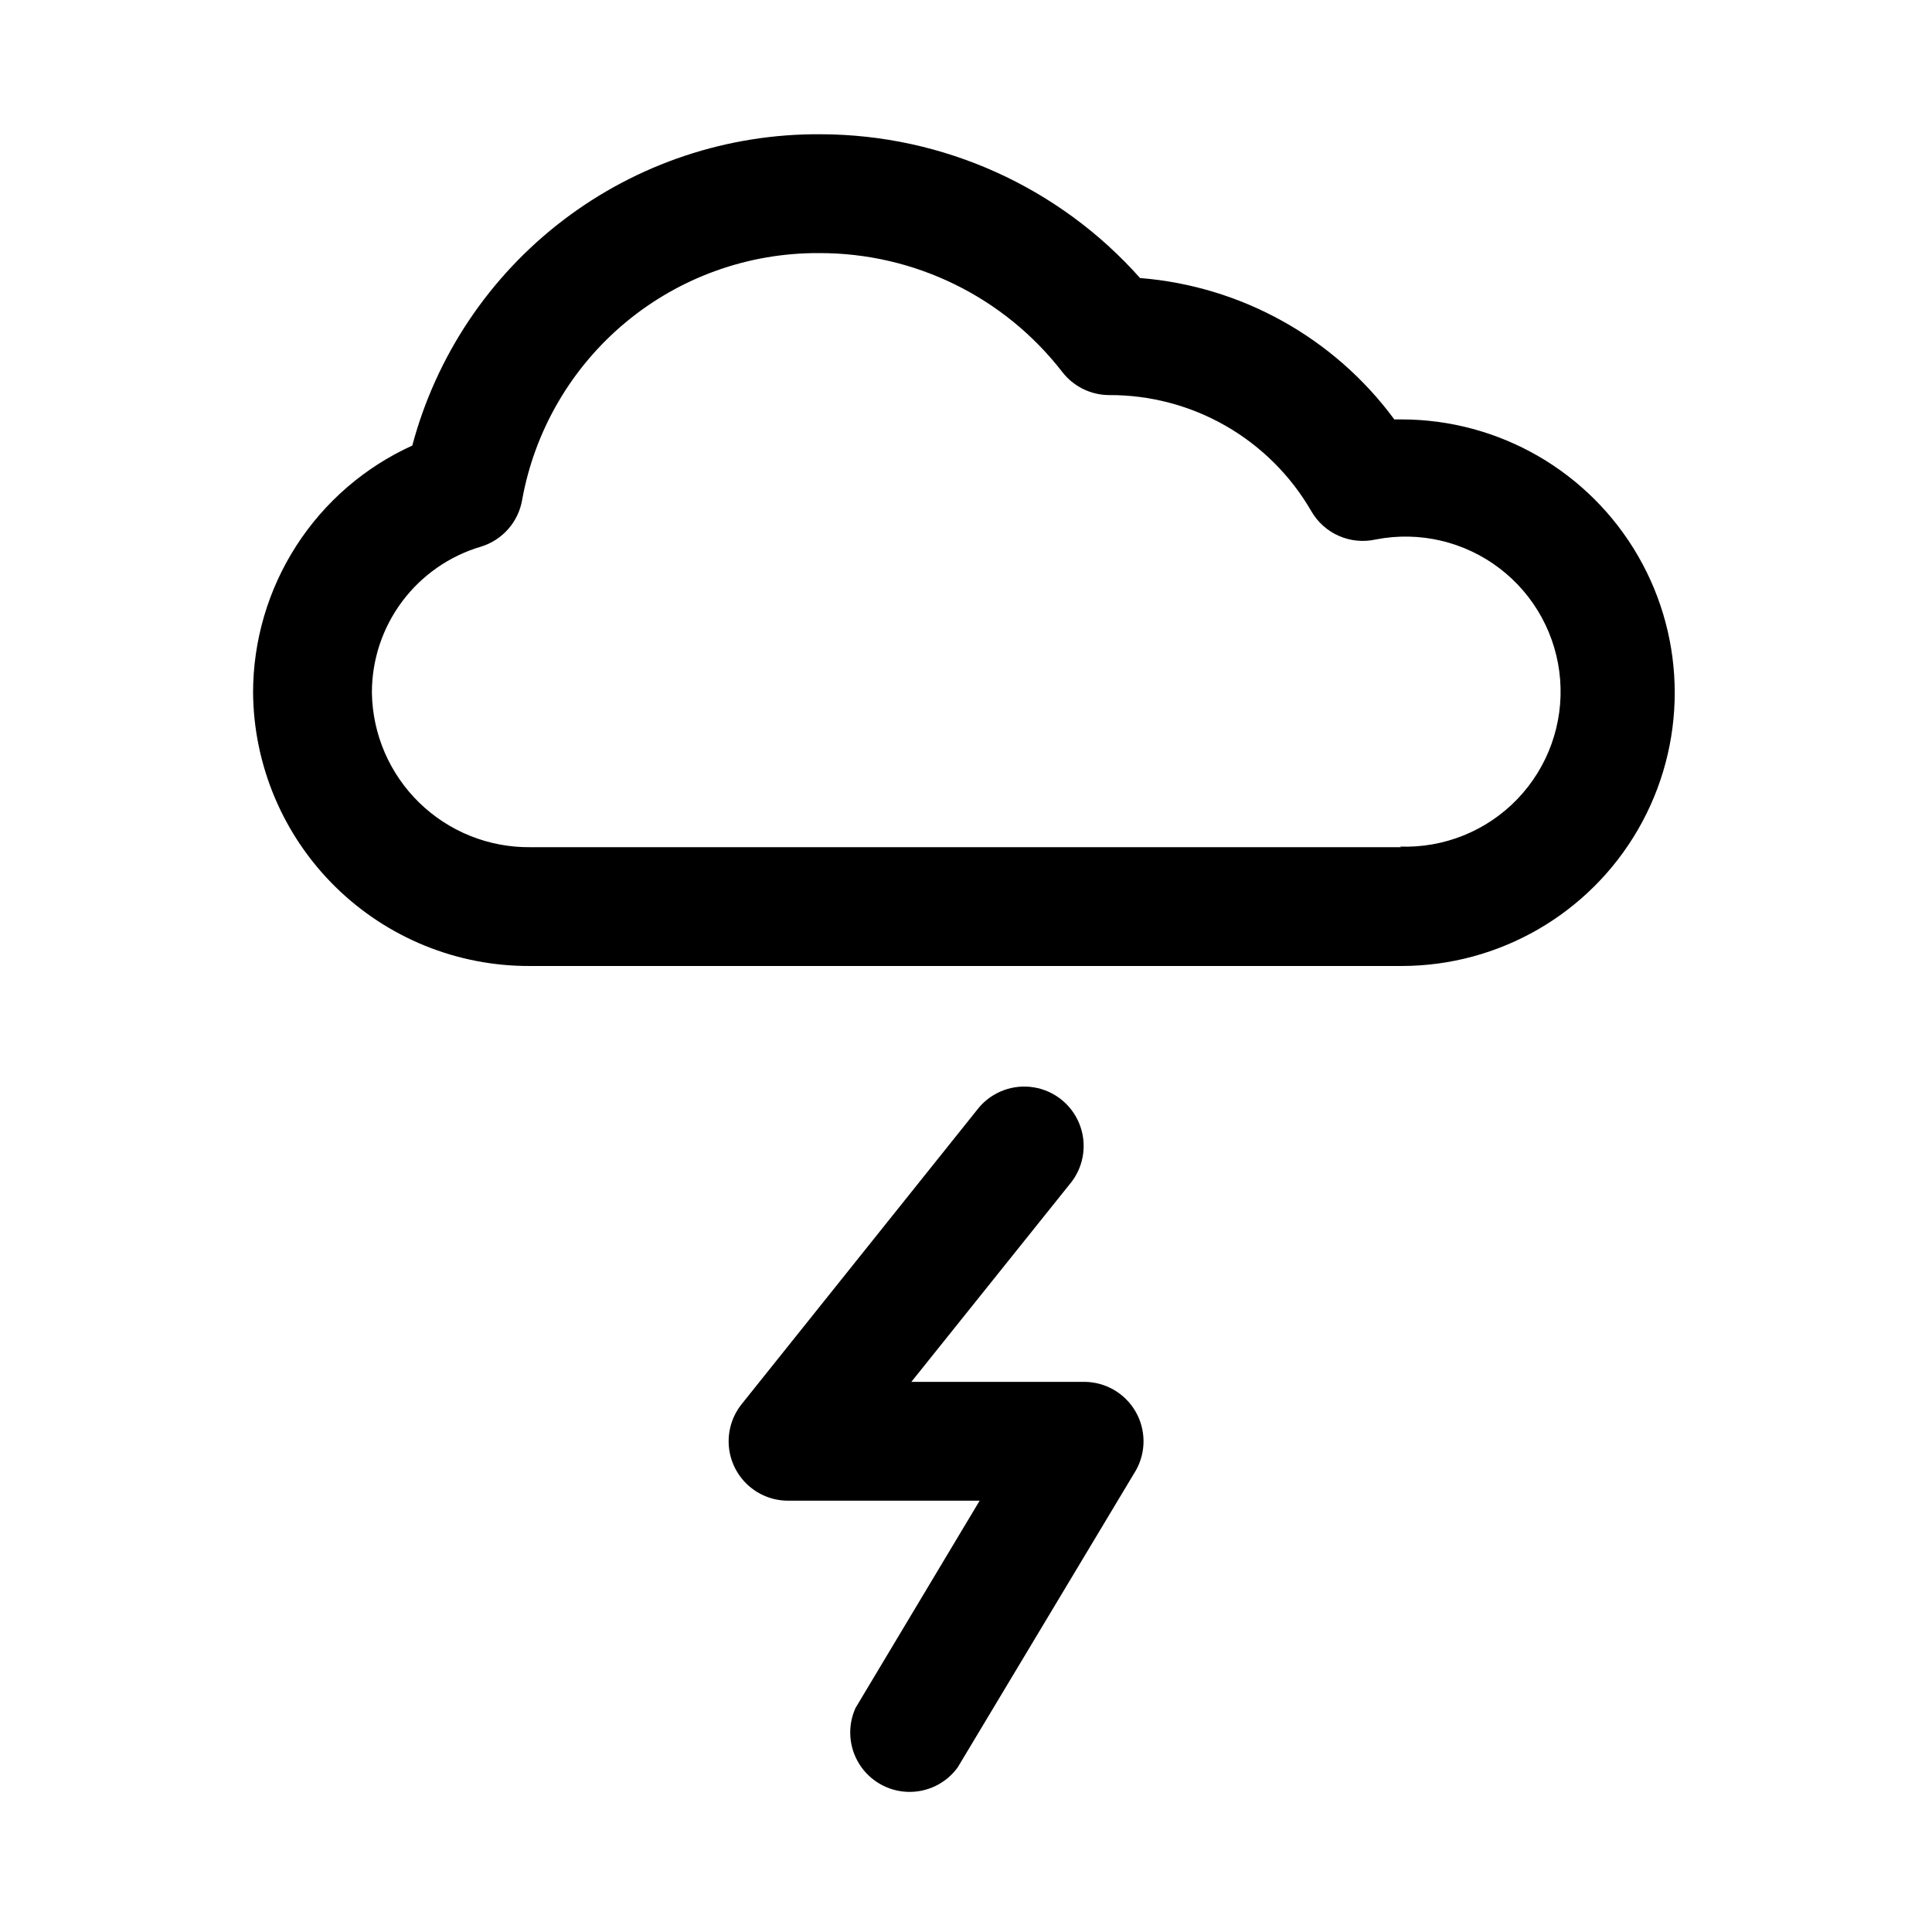
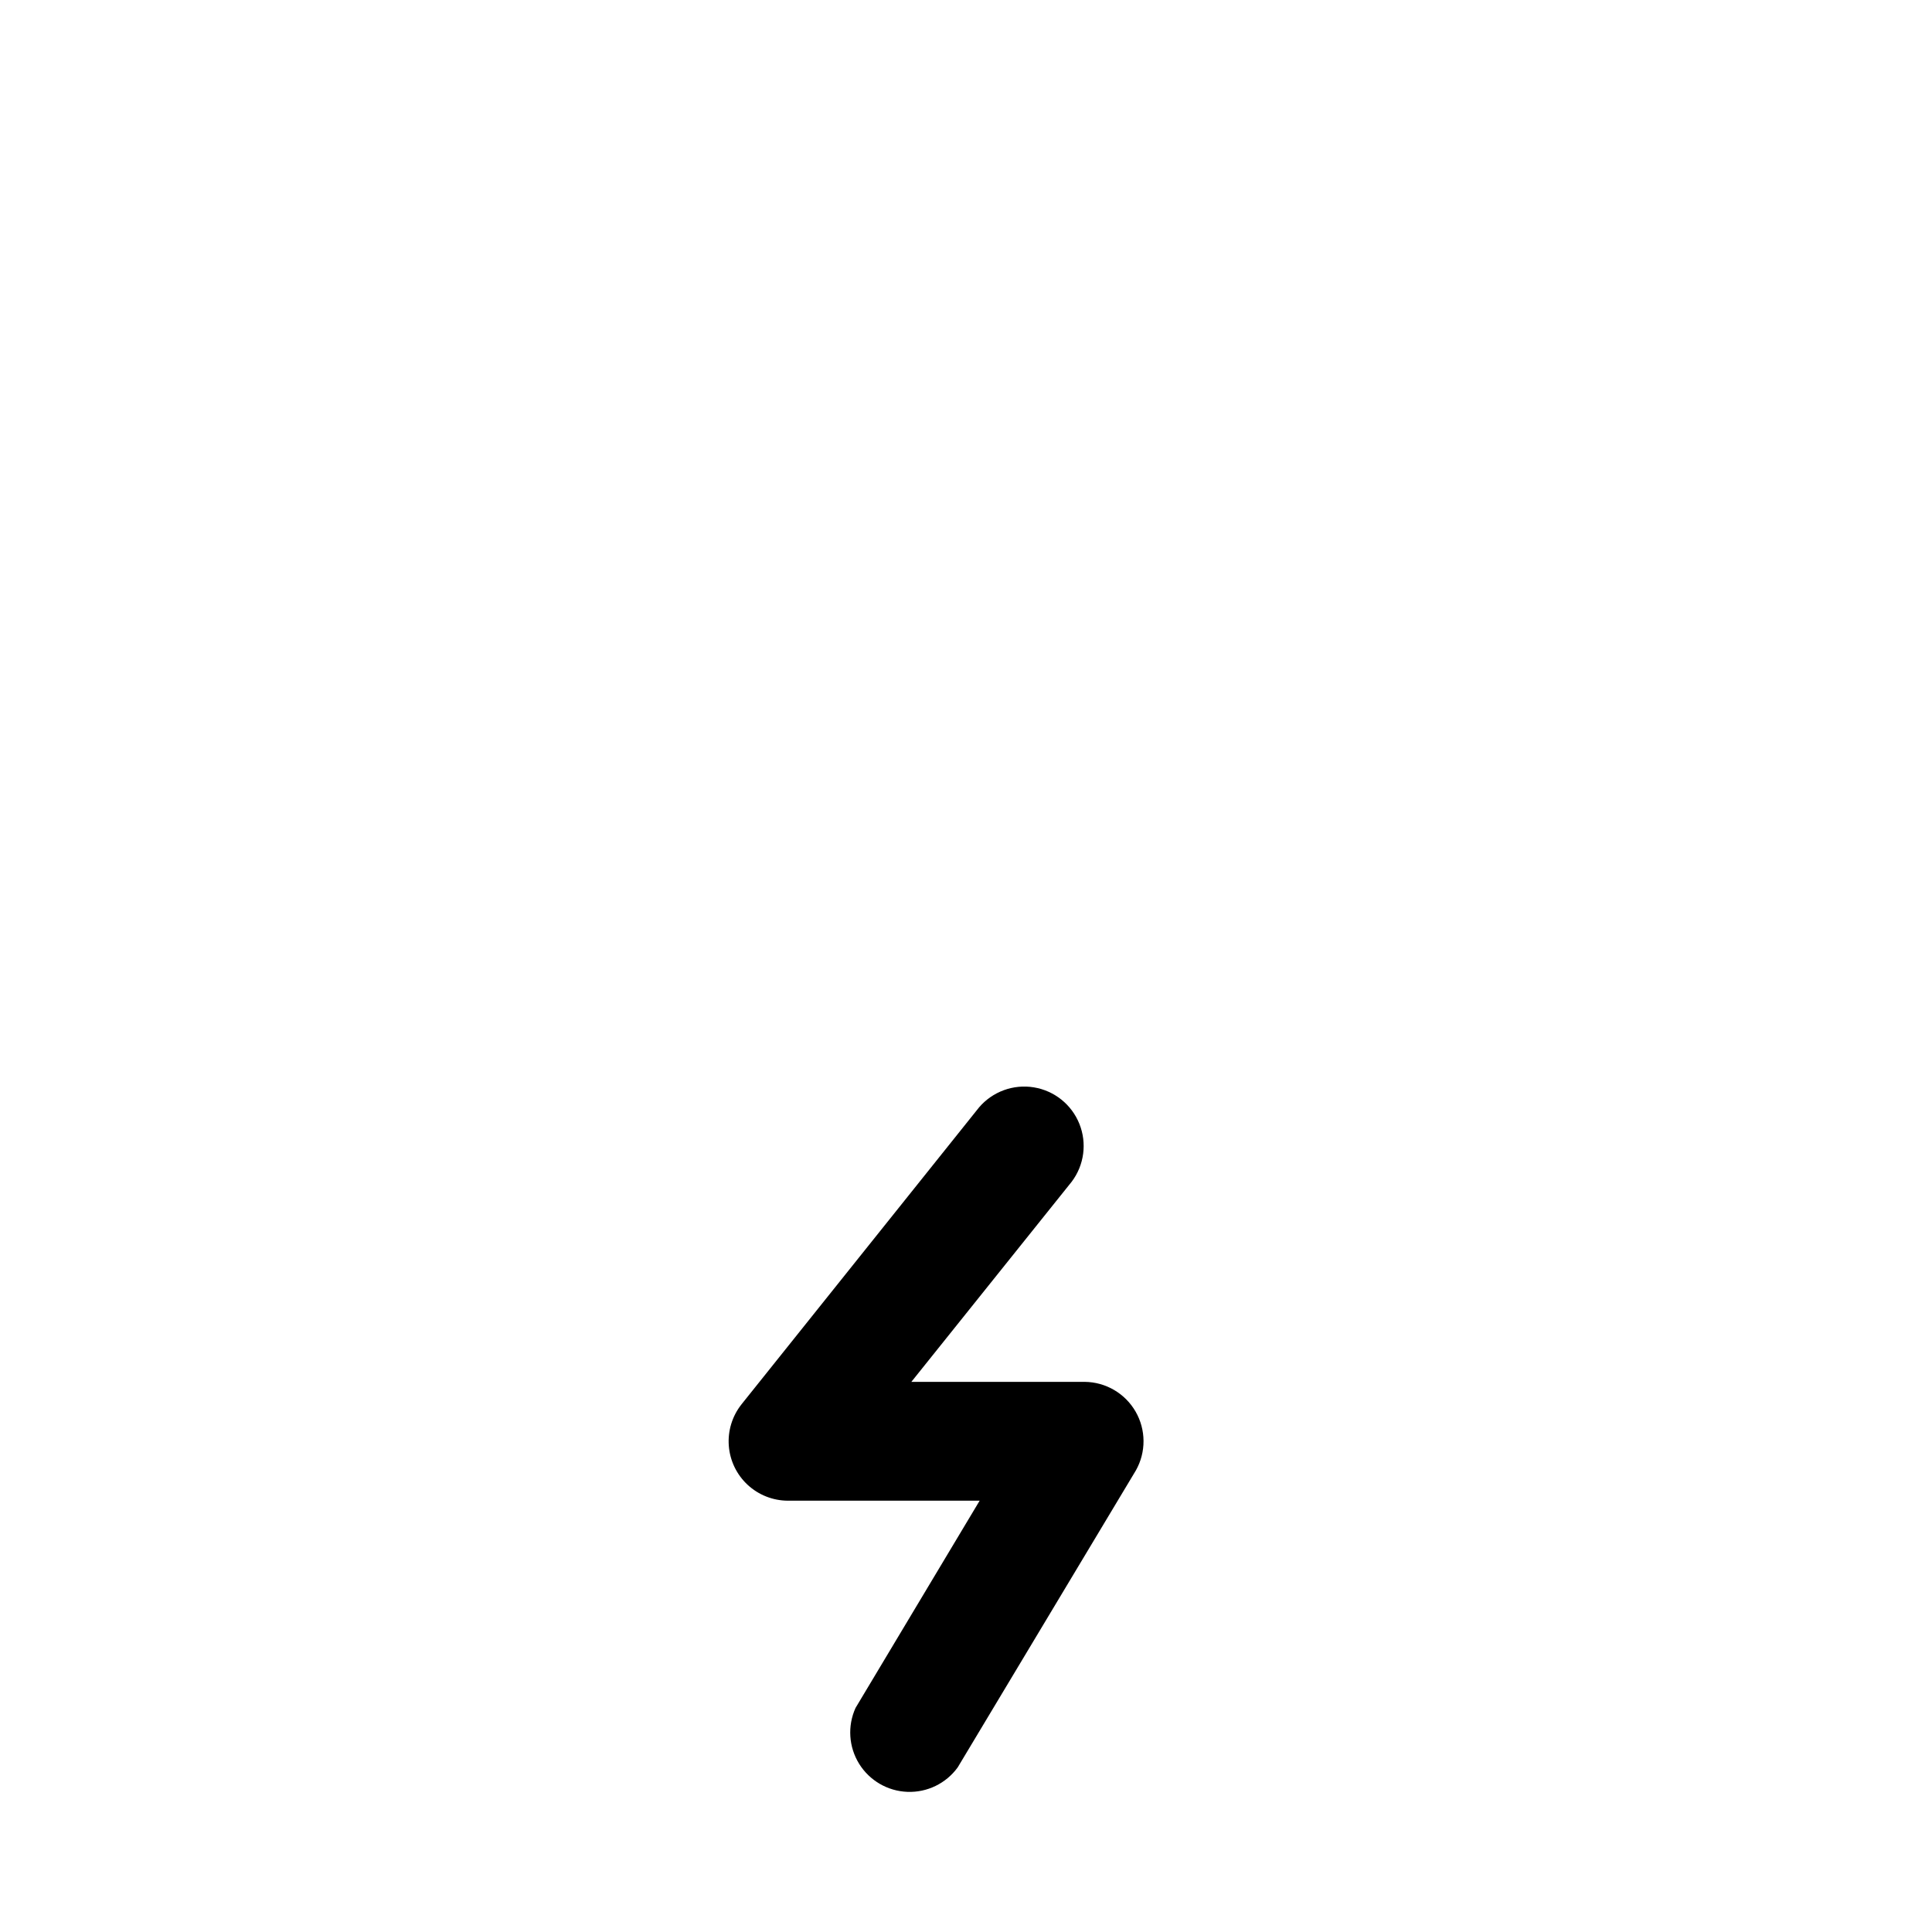
<svg xmlns="http://www.w3.org/2000/svg" fill="#000000" width="800px" height="800px" version="1.1" viewBox="144 144 512 512">
  <g>
-     <path d="m515.4 255.15h-1.891c-15.973-21.66-40.555-35.332-67.383-37.469-21.473-24.16-52.227-38.016-84.547-38.102-24.645-0.203-48.66 7.789-68.27 22.723-19.605 14.934-33.695 35.961-40.047 59.777-12.582 5.711-23.25 14.926-30.73 26.543-7.481 11.613-11.461 25.137-11.465 38.949 0.164 19.348 8 37.84 21.785 51.418 13.785 13.578 32.391 21.133 51.738 21.008h230.81c25.875 0 49.781-13.805 62.719-36.211 12.938-22.41 12.938-50.016 0-72.426-12.938-22.406-36.844-36.211-62.719-36.211zm0 113.36-230.81 0.004c-10.996 0.125-21.594-4.113-29.473-11.785-7.879-7.672-12.398-18.156-12.562-29.152-0.012-8.719 2.805-17.207 8.027-24.191 5.227-6.984 12.574-12.086 20.941-14.539 2.785-0.863 5.273-2.481 7.191-4.68 1.918-2.195 3.191-4.879 3.672-7.758 3.336-18.41 13.059-35.059 27.457-47.012 14.398-11.949 32.551-18.438 51.262-18.324 25.188-0.055 48.973 11.578 64.395 31.488 2.973 3.859 7.566 6.129 12.438 6.141 10.836-0.047 21.492 2.766 30.891 8.156 9.398 5.391 17.207 13.168 22.641 22.543 1.672 2.934 4.242 5.254 7.332 6.613 3.09 1.359 6.535 1.691 9.828 0.945 11.504-2.242 23.418 0.539 32.742 7.637 9.328 7.098 15.176 17.84 16.082 29.527 0.902 11.684-3.227 23.199-11.348 31.648-8.125 8.449-19.469 13.027-31.18 12.582z" />
    <path d="m431.49 510.21h-45.973l42.508-53.059c3.309-4.402 4.074-10.215 2.019-15.324-2.051-5.113-6.629-8.777-12.062-9.668-5.438-0.891-10.941 1.125-14.52 5.312l-62.977 78.719v0.004c-2.449 3.102-3.644 7.016-3.344 10.957 0.301 3.945 2.074 7.633 4.973 10.328 2.894 2.695 6.699 4.199 10.652 4.219h50.852l-32.906 54.945h0.004c-2.16 4.777-1.797 10.32 0.961 14.777 2.762 4.457 7.562 7.246 12.801 7.441 5.242 0.195 10.234-2.234 13.316-6.473l47.23-78.719 0.004-0.004c2.723-4.844 2.691-10.77-0.09-15.586-2.777-4.812-7.891-7.805-13.449-7.871z" />
  </g>
</svg>